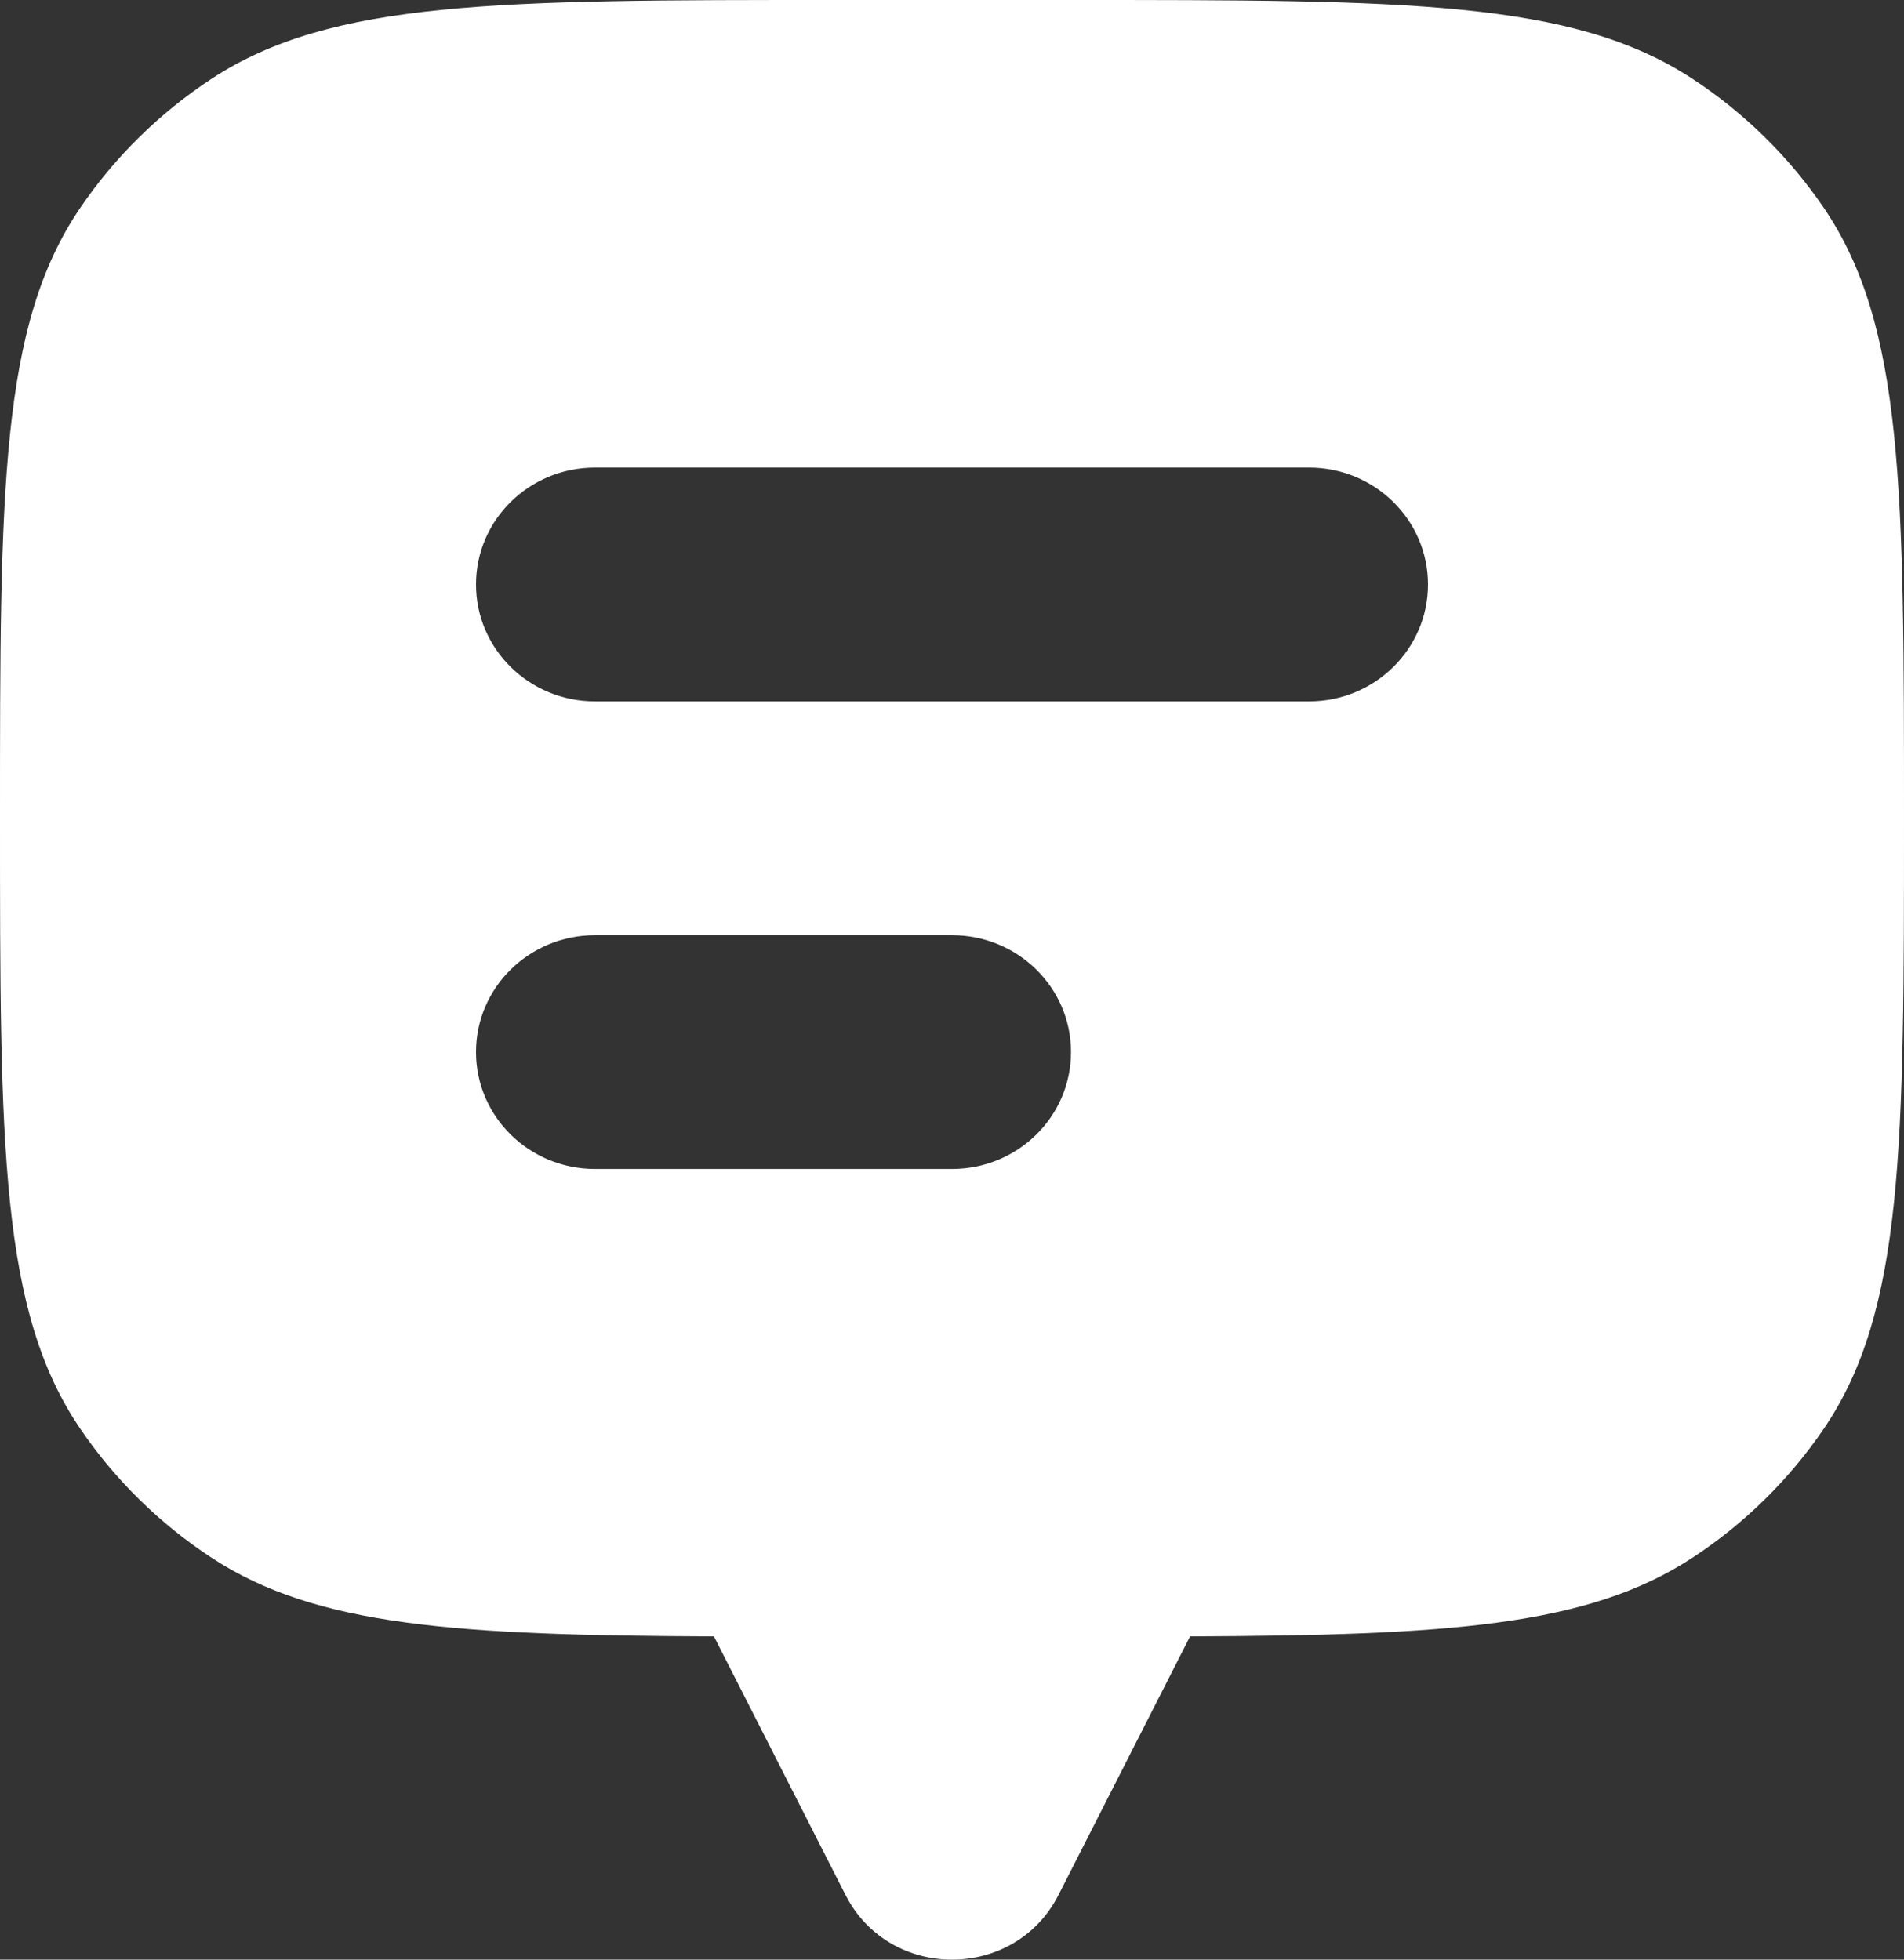
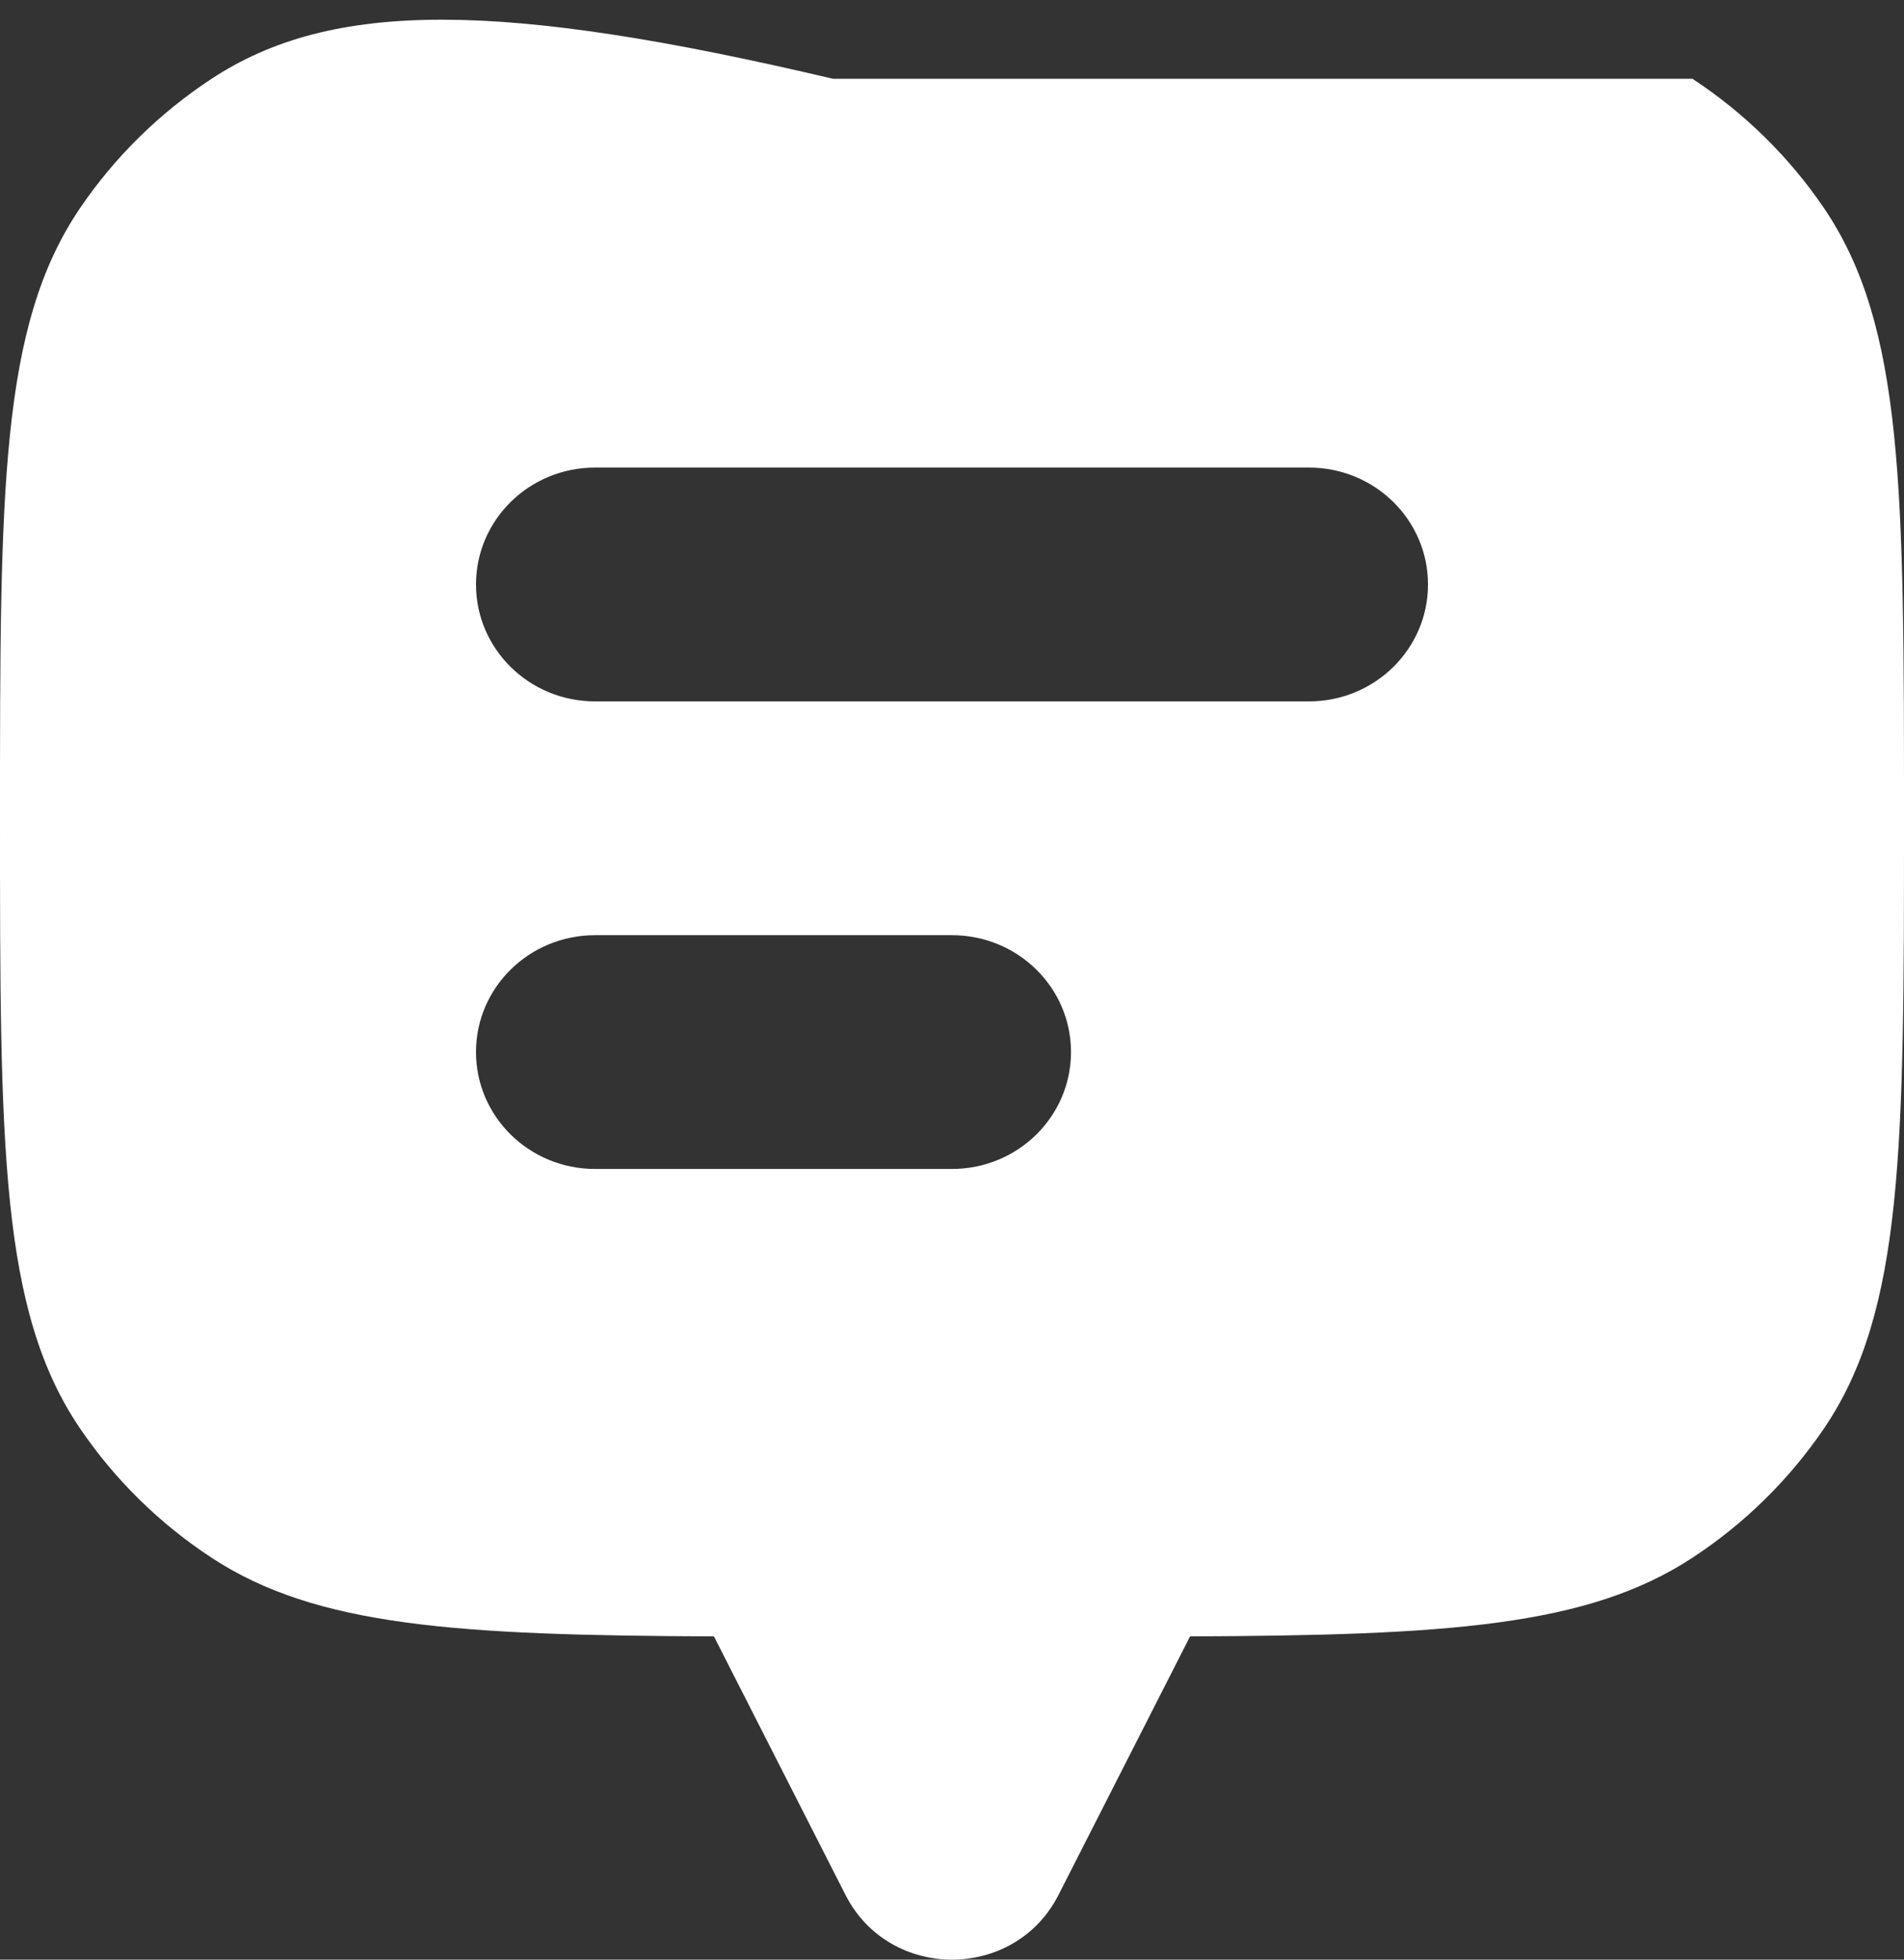
<svg xmlns="http://www.w3.org/2000/svg" width="34" height="35" viewBox="0 0 34 35" fill="none">
  <rect x="0" y="0" width="34" height="35" fill="#333333" stroke="none" />
-   <path fill-rule="evenodd" clip-rule="evenodd" d="M34 14.615C34 8.75 34 5.818 32.568 3.712C31.947 2.8 31.151 2.017 30.222 1.407C28.078 0 25.094 0 19.125 0H14.875C8.906 0 5.922 0 3.778 1.407C2.85 2.017 2.053 2.8 1.433 3.712C0 5.818 0 8.75 0 14.615C0 20.479 0 23.412 1.433 25.518C2.053 26.43 2.85 27.213 3.778 27.822C5.651 29.052 8.165 29.207 12.75 29.227V29.229L15.099 33.846C15.883 35.385 18.117 35.385 18.901 33.846L21.25 29.229V29.227C25.835 29.207 28.349 29.052 30.222 27.822C31.151 27.213 31.947 26.43 32.568 25.518C34 23.412 34 20.479 34 14.615ZM10.625 8.351C9.451 8.351 8.5 9.286 8.5 10.439C8.5 11.592 9.451 12.527 10.625 12.527H23.375C24.549 12.527 25.5 11.592 25.5 10.439C25.5 9.286 24.549 8.351 23.375 8.351H10.625ZM10.625 16.703C9.451 16.703 8.5 17.637 8.5 18.79C8.5 19.943 9.451 20.878 10.625 20.878H17C18.174 20.878 19.125 19.943 19.125 18.79C19.125 17.637 18.174 16.703 17 16.703H10.625Z" fill="white" />
+   <path fill-rule="evenodd" clip-rule="evenodd" d="M34 14.615C34 8.75 34 5.818 32.568 3.712C31.947 2.8 31.151 2.017 30.222 1.407H14.875C8.906 0 5.922 0 3.778 1.407C2.85 2.017 2.053 2.8 1.433 3.712C0 5.818 0 8.75 0 14.615C0 20.479 0 23.412 1.433 25.518C2.053 26.43 2.85 27.213 3.778 27.822C5.651 29.052 8.165 29.207 12.75 29.227V29.229L15.099 33.846C15.883 35.385 18.117 35.385 18.901 33.846L21.25 29.229V29.227C25.835 29.207 28.349 29.052 30.222 27.822C31.151 27.213 31.947 26.43 32.568 25.518C34 23.412 34 20.479 34 14.615ZM10.625 8.351C9.451 8.351 8.5 9.286 8.5 10.439C8.5 11.592 9.451 12.527 10.625 12.527H23.375C24.549 12.527 25.5 11.592 25.5 10.439C25.5 9.286 24.549 8.351 23.375 8.351H10.625ZM10.625 16.703C9.451 16.703 8.5 17.637 8.5 18.79C8.5 19.943 9.451 20.878 10.625 20.878H17C18.174 20.878 19.125 19.943 19.125 18.79C19.125 17.637 18.174 16.703 17 16.703H10.625Z" fill="white" />
</svg>